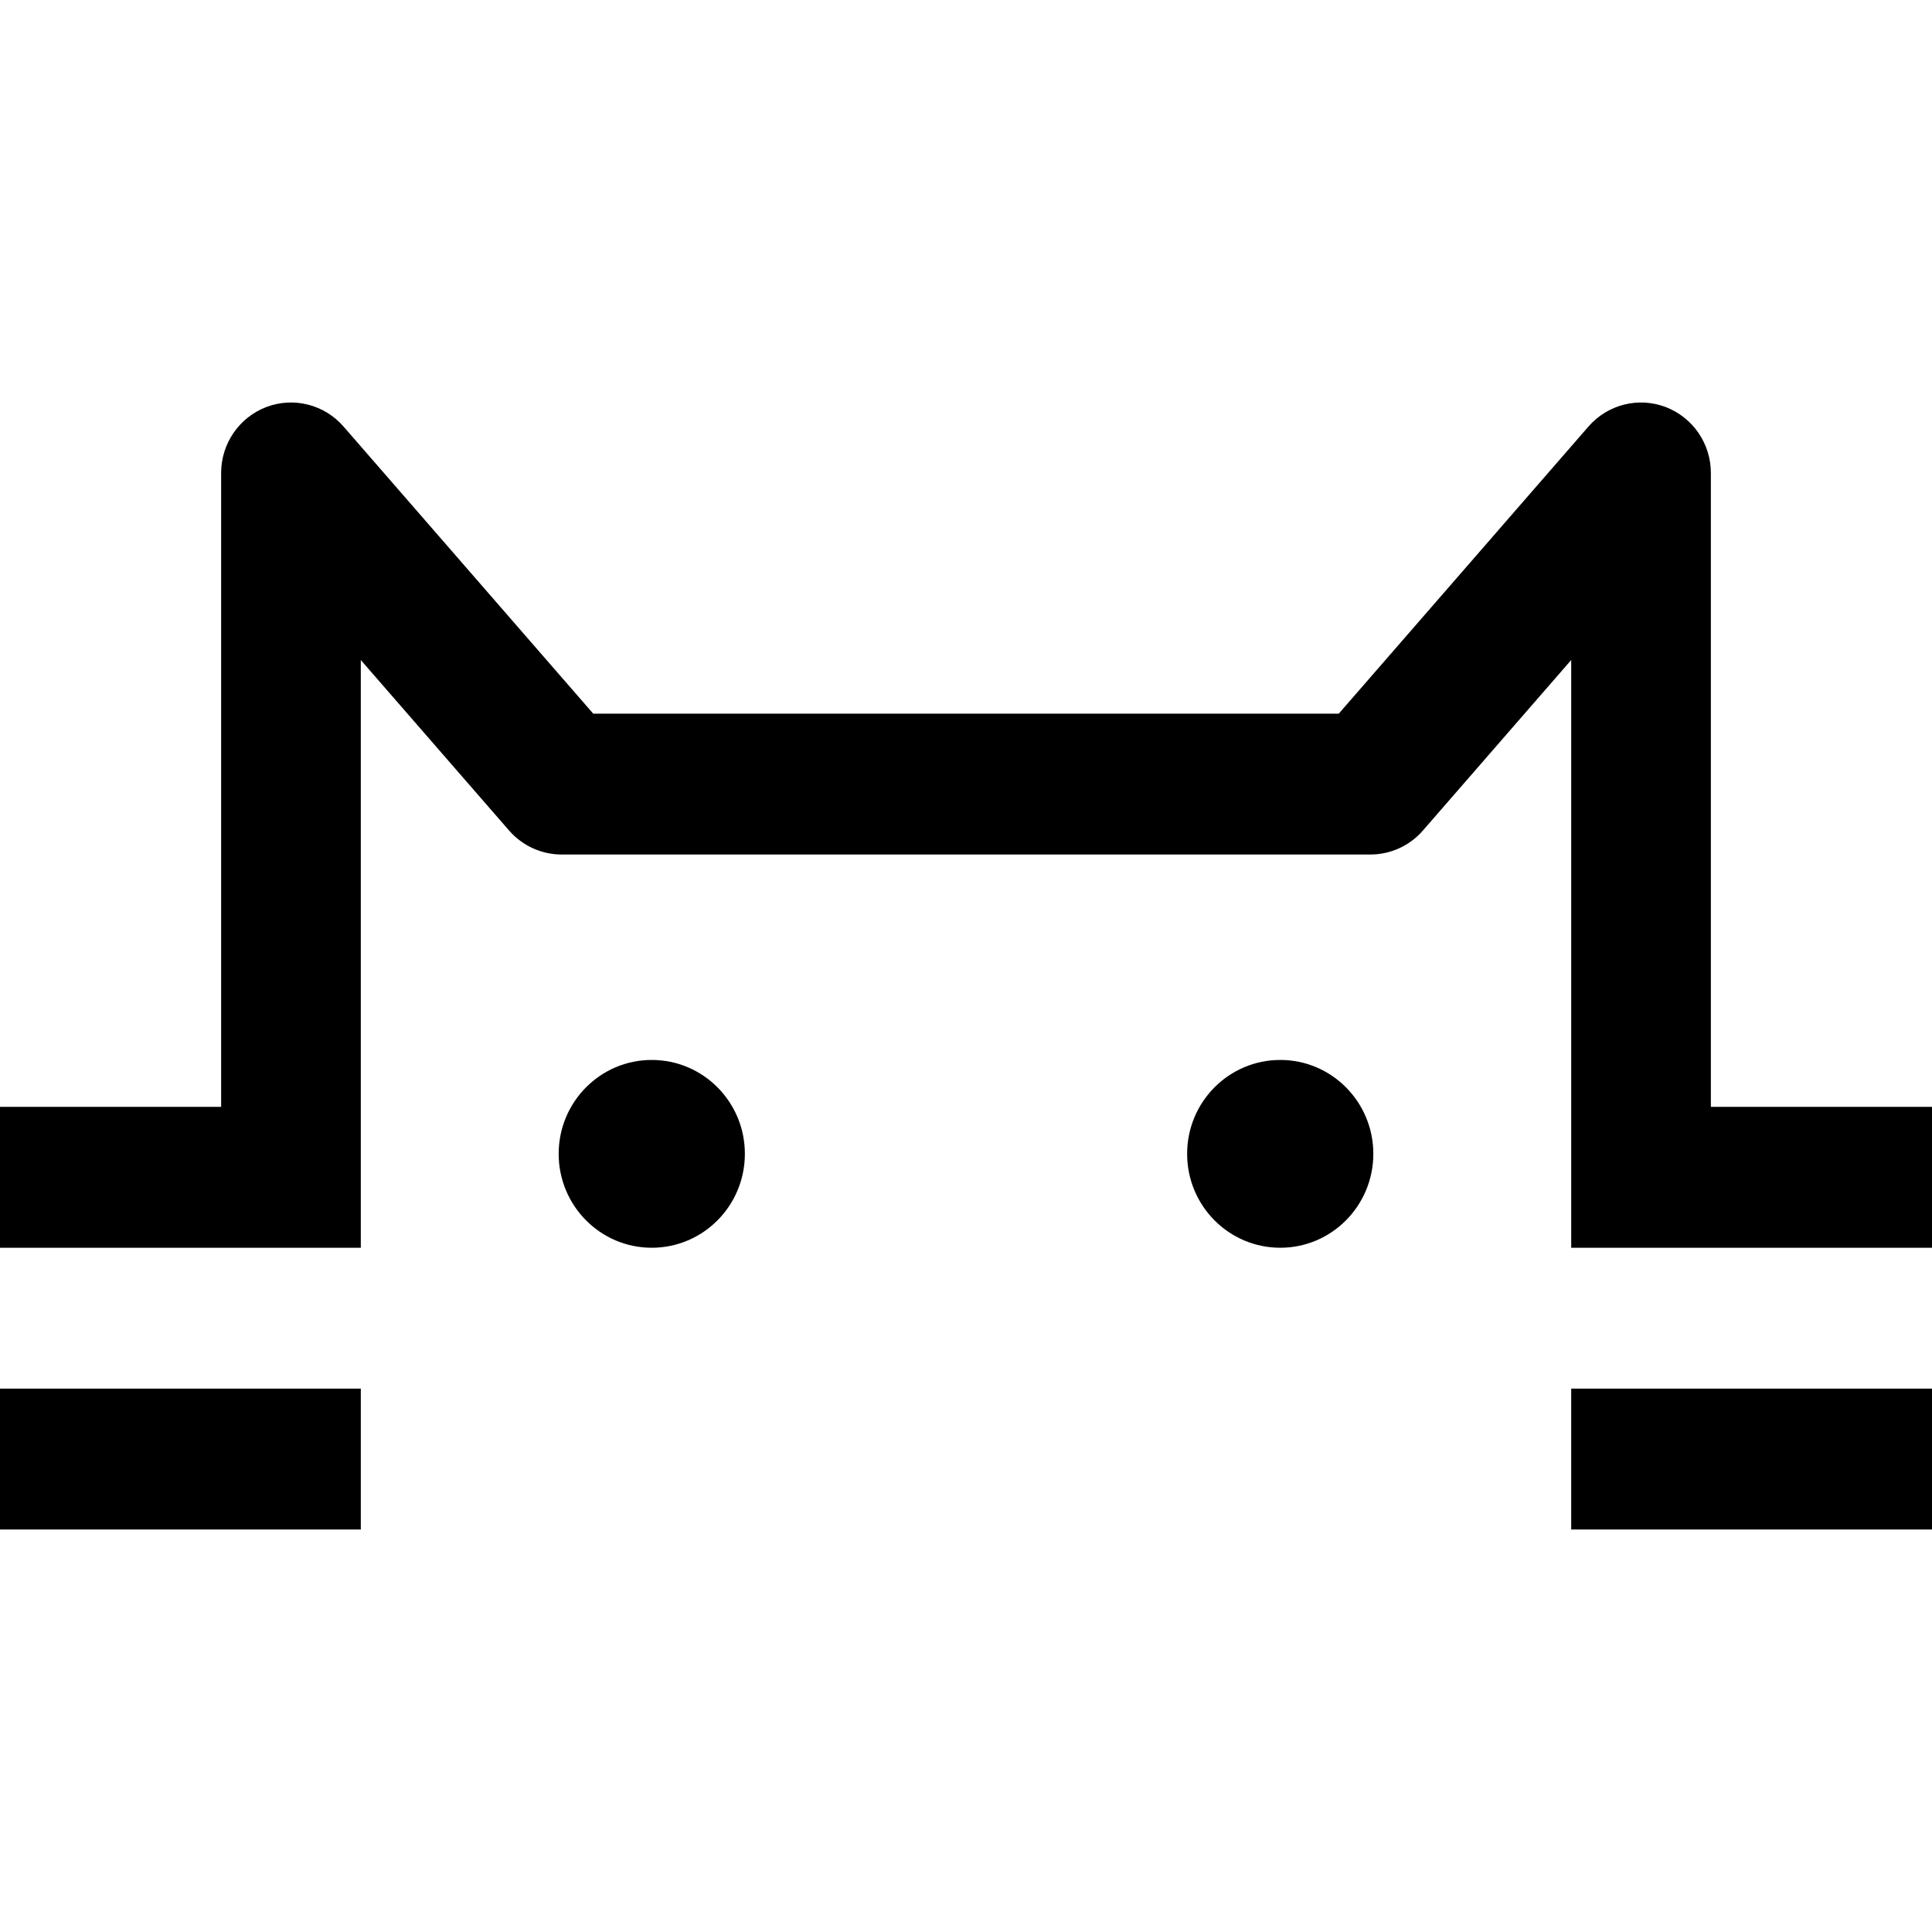
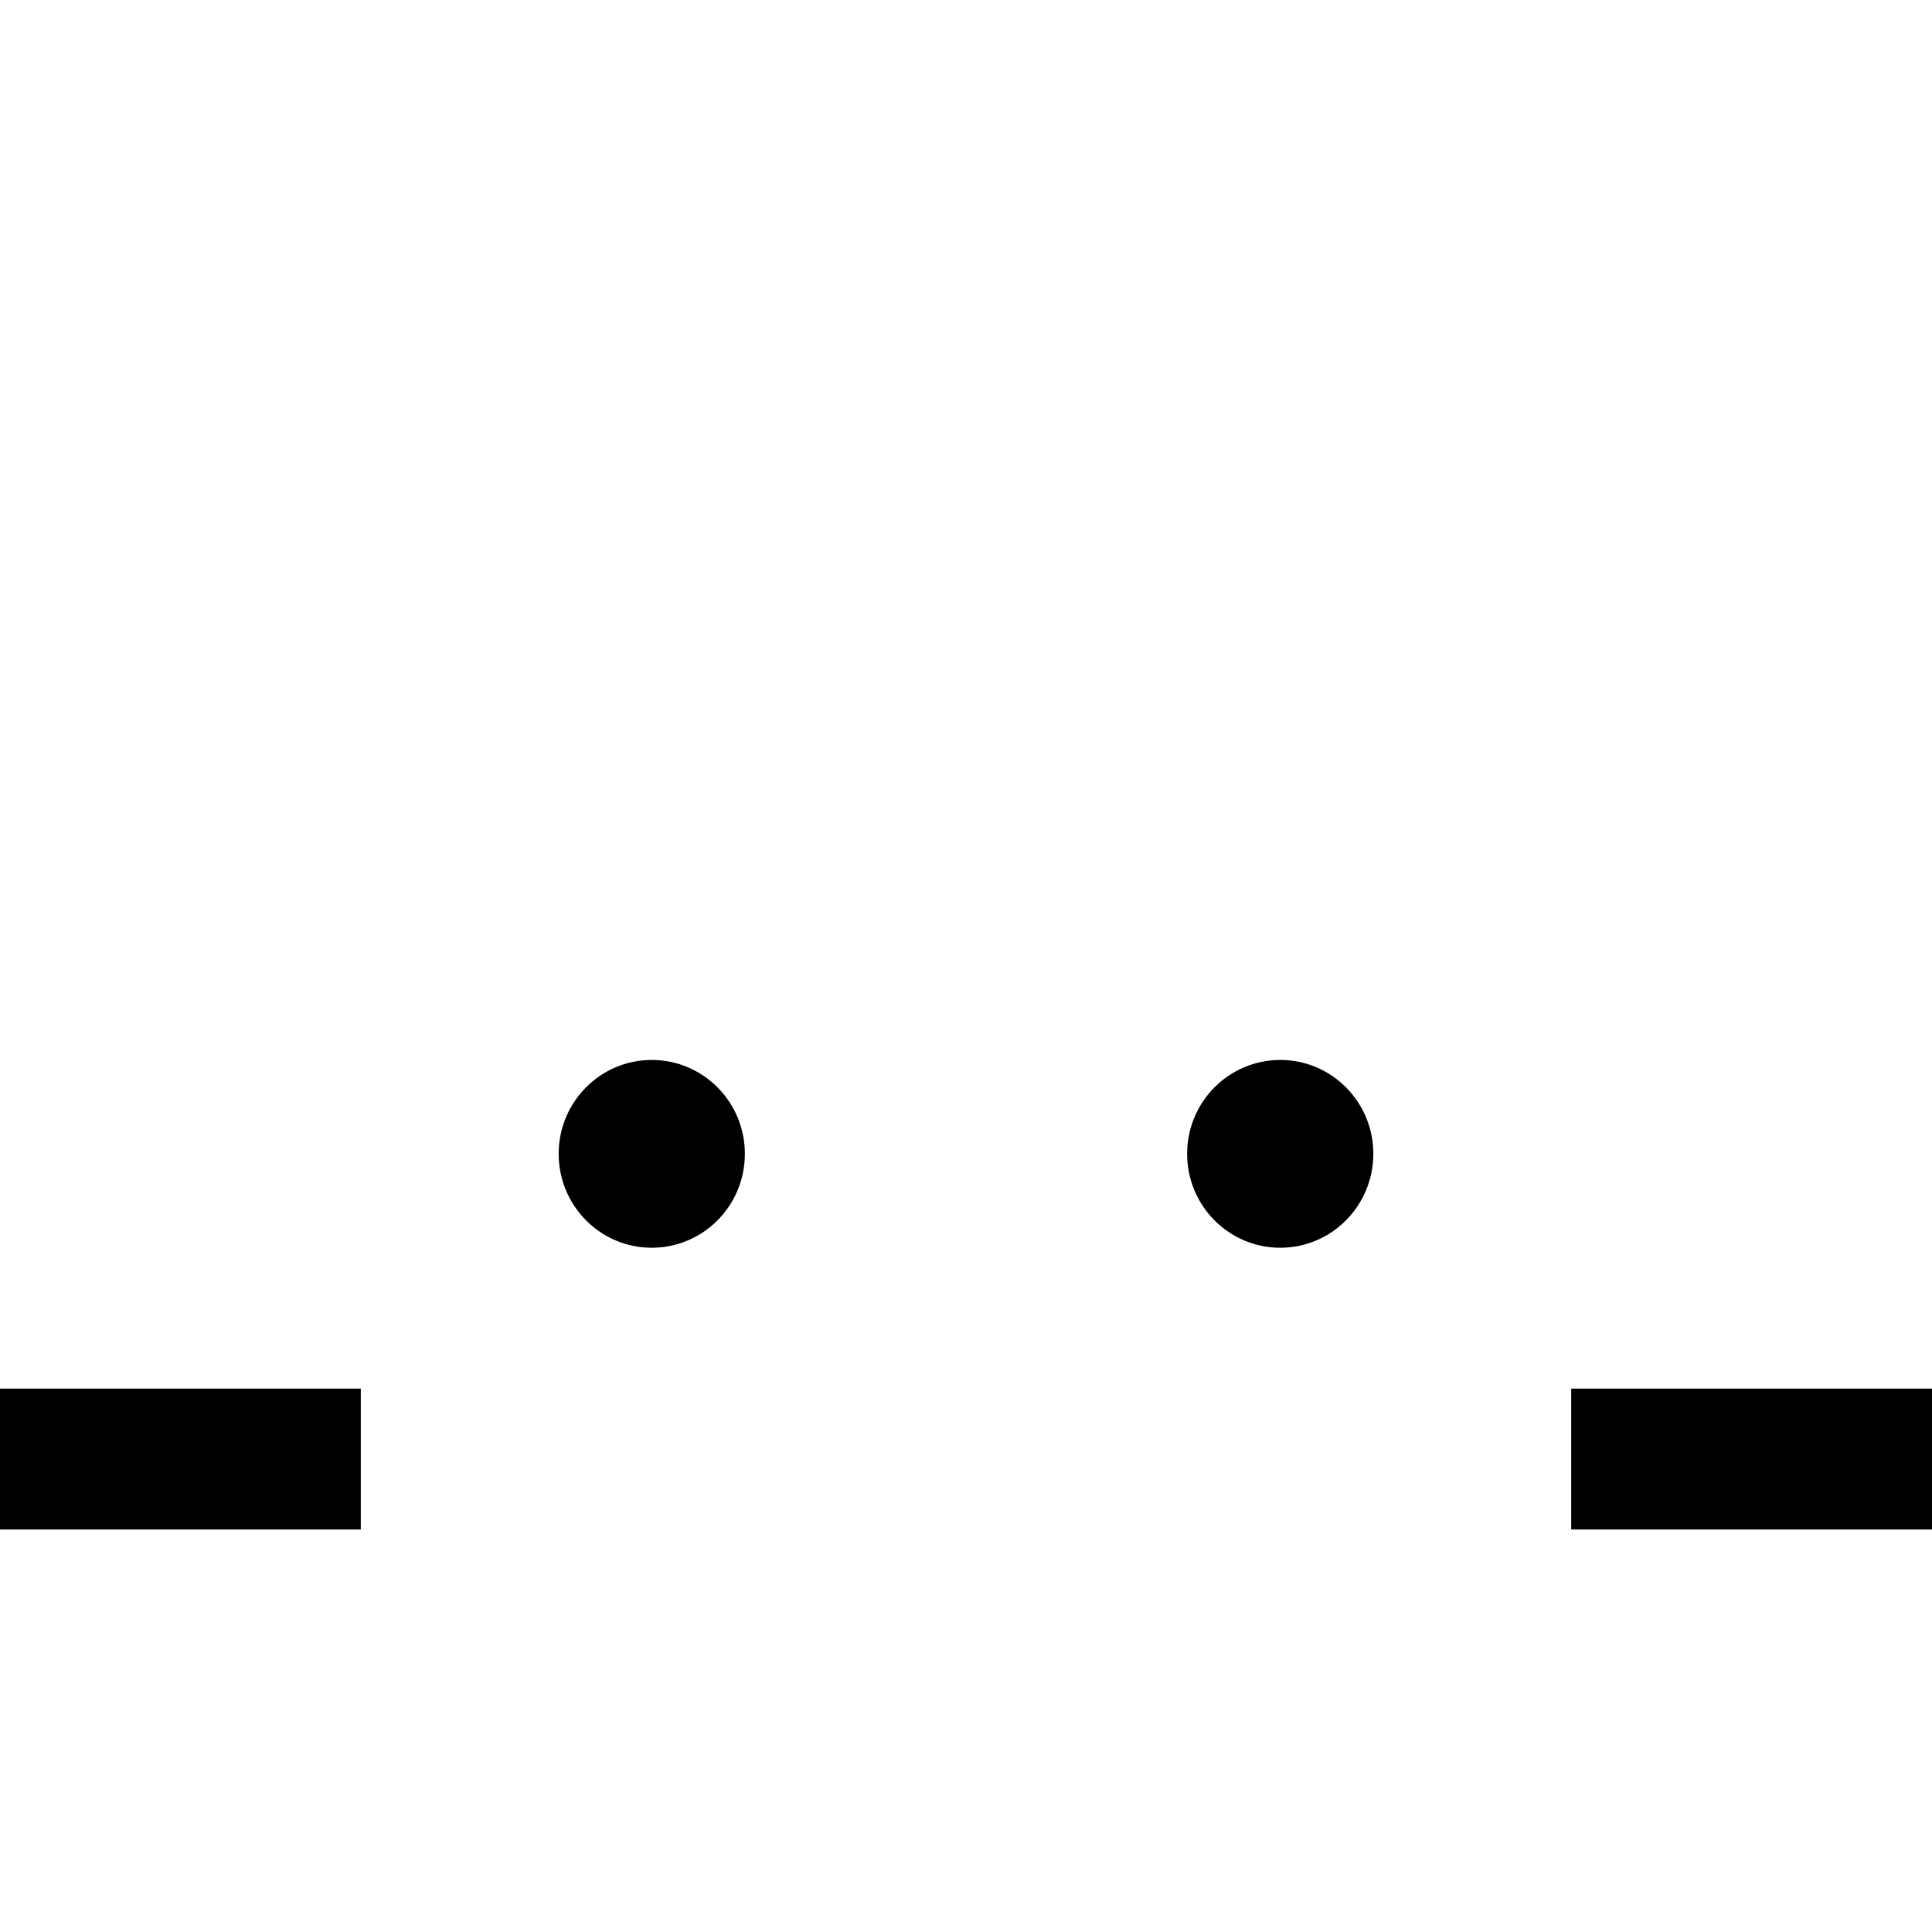
<svg xmlns="http://www.w3.org/2000/svg" width="24" height="24" viewBox="0 0 24 24" fill="none">
-   <path d="M3.309 5.056C3.647 4.928 4.028 5.024 4.267 5.298L7.369 8.865H16.631L19.733 5.298C19.972 5.024 20.353 4.928 20.691 5.056C21.029 5.185 21.253 5.511 21.253 5.875V13.75H24V15.5H19.518V8.199L17.676 10.317C17.512 10.506 17.274 10.615 17.024 10.615H6.976C6.726 10.615 6.489 10.506 6.324 10.317L4.482 8.199V15.5H0V13.75H2.747V5.875C2.747 5.511 2.971 5.185 3.309 5.056Z" fill="black" />
  <path d="M19.518 17.25H24V19H19.518V17.25Z" fill="black" />
  <path d="M0 17.25H4.482V19H0V17.25Z" fill="black" />
  <path d="M9.253 14.333C9.253 14.978 8.735 15.5 8.096 15.5C7.458 15.5 6.94 14.978 6.94 14.333C6.94 13.689 7.458 13.167 8.096 13.167C8.735 13.167 9.253 13.689 9.253 14.333Z" fill="black" />
  <path d="M17.06 14.333C17.06 14.978 16.542 15.5 15.904 15.5C15.265 15.5 14.747 14.978 14.747 14.333C14.747 13.689 15.265 13.167 15.904 13.167C16.542 13.167 17.06 13.689 17.06 14.333Z" fill="black" />
</svg>